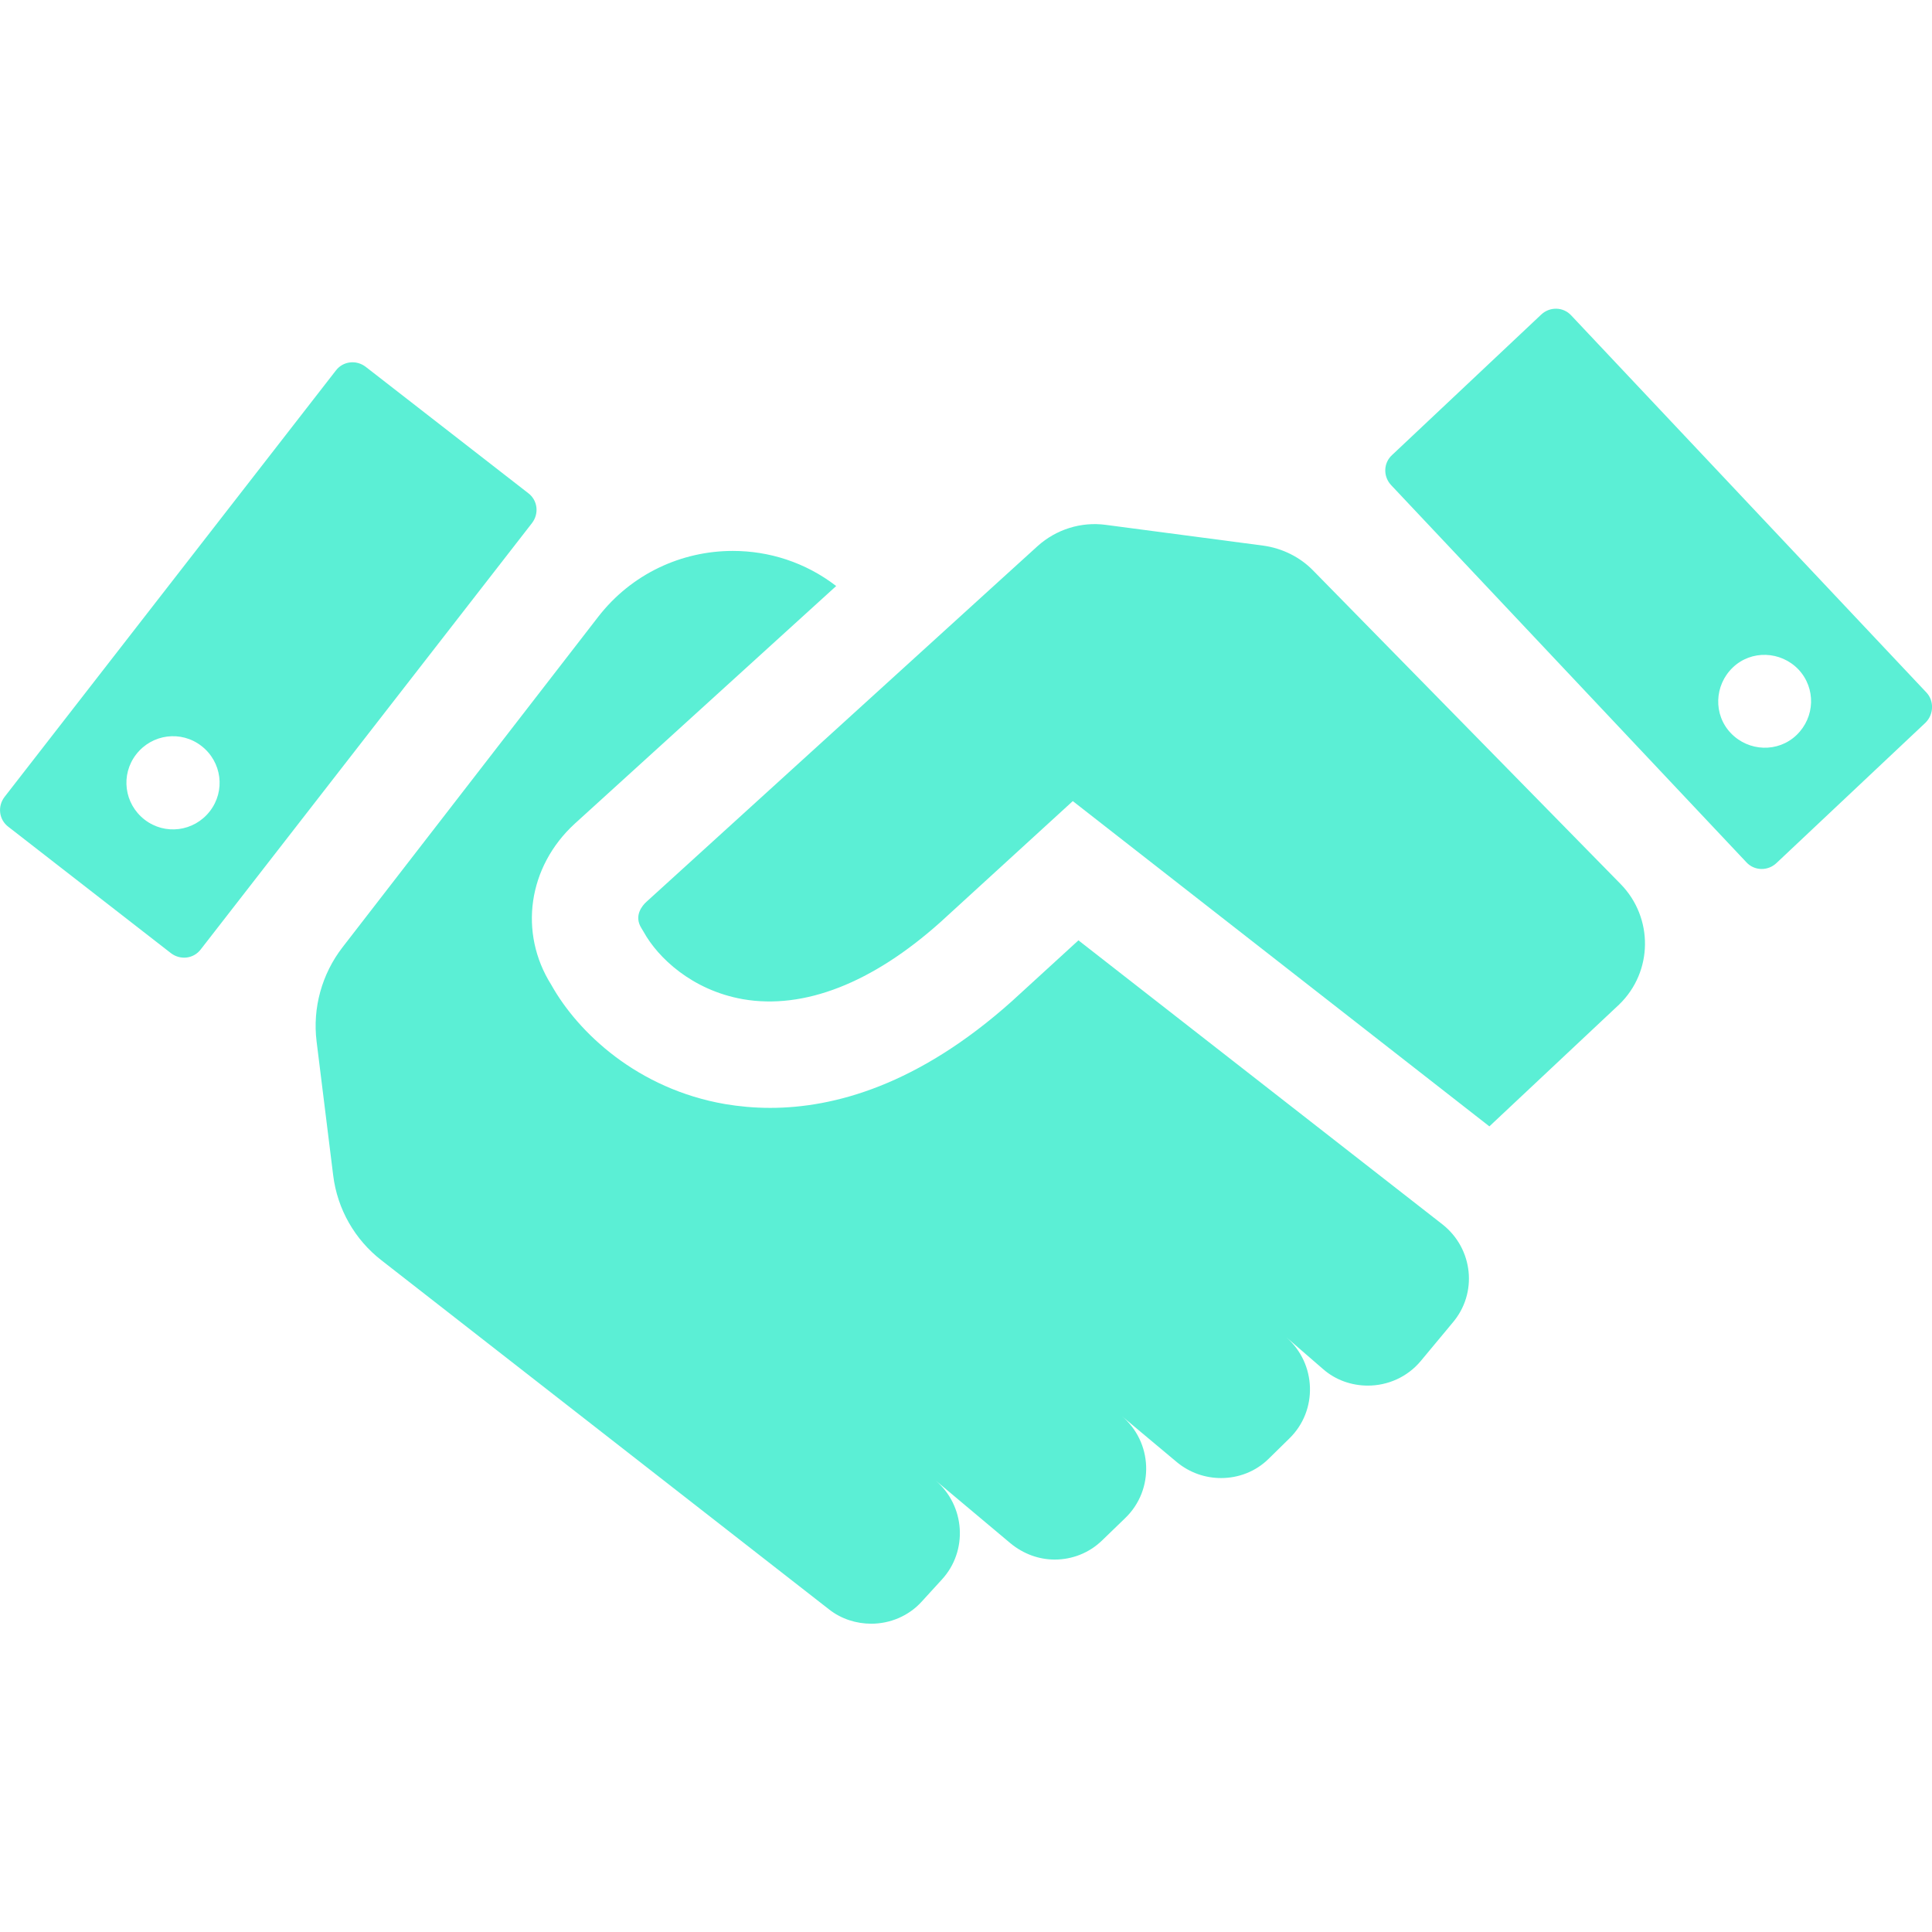
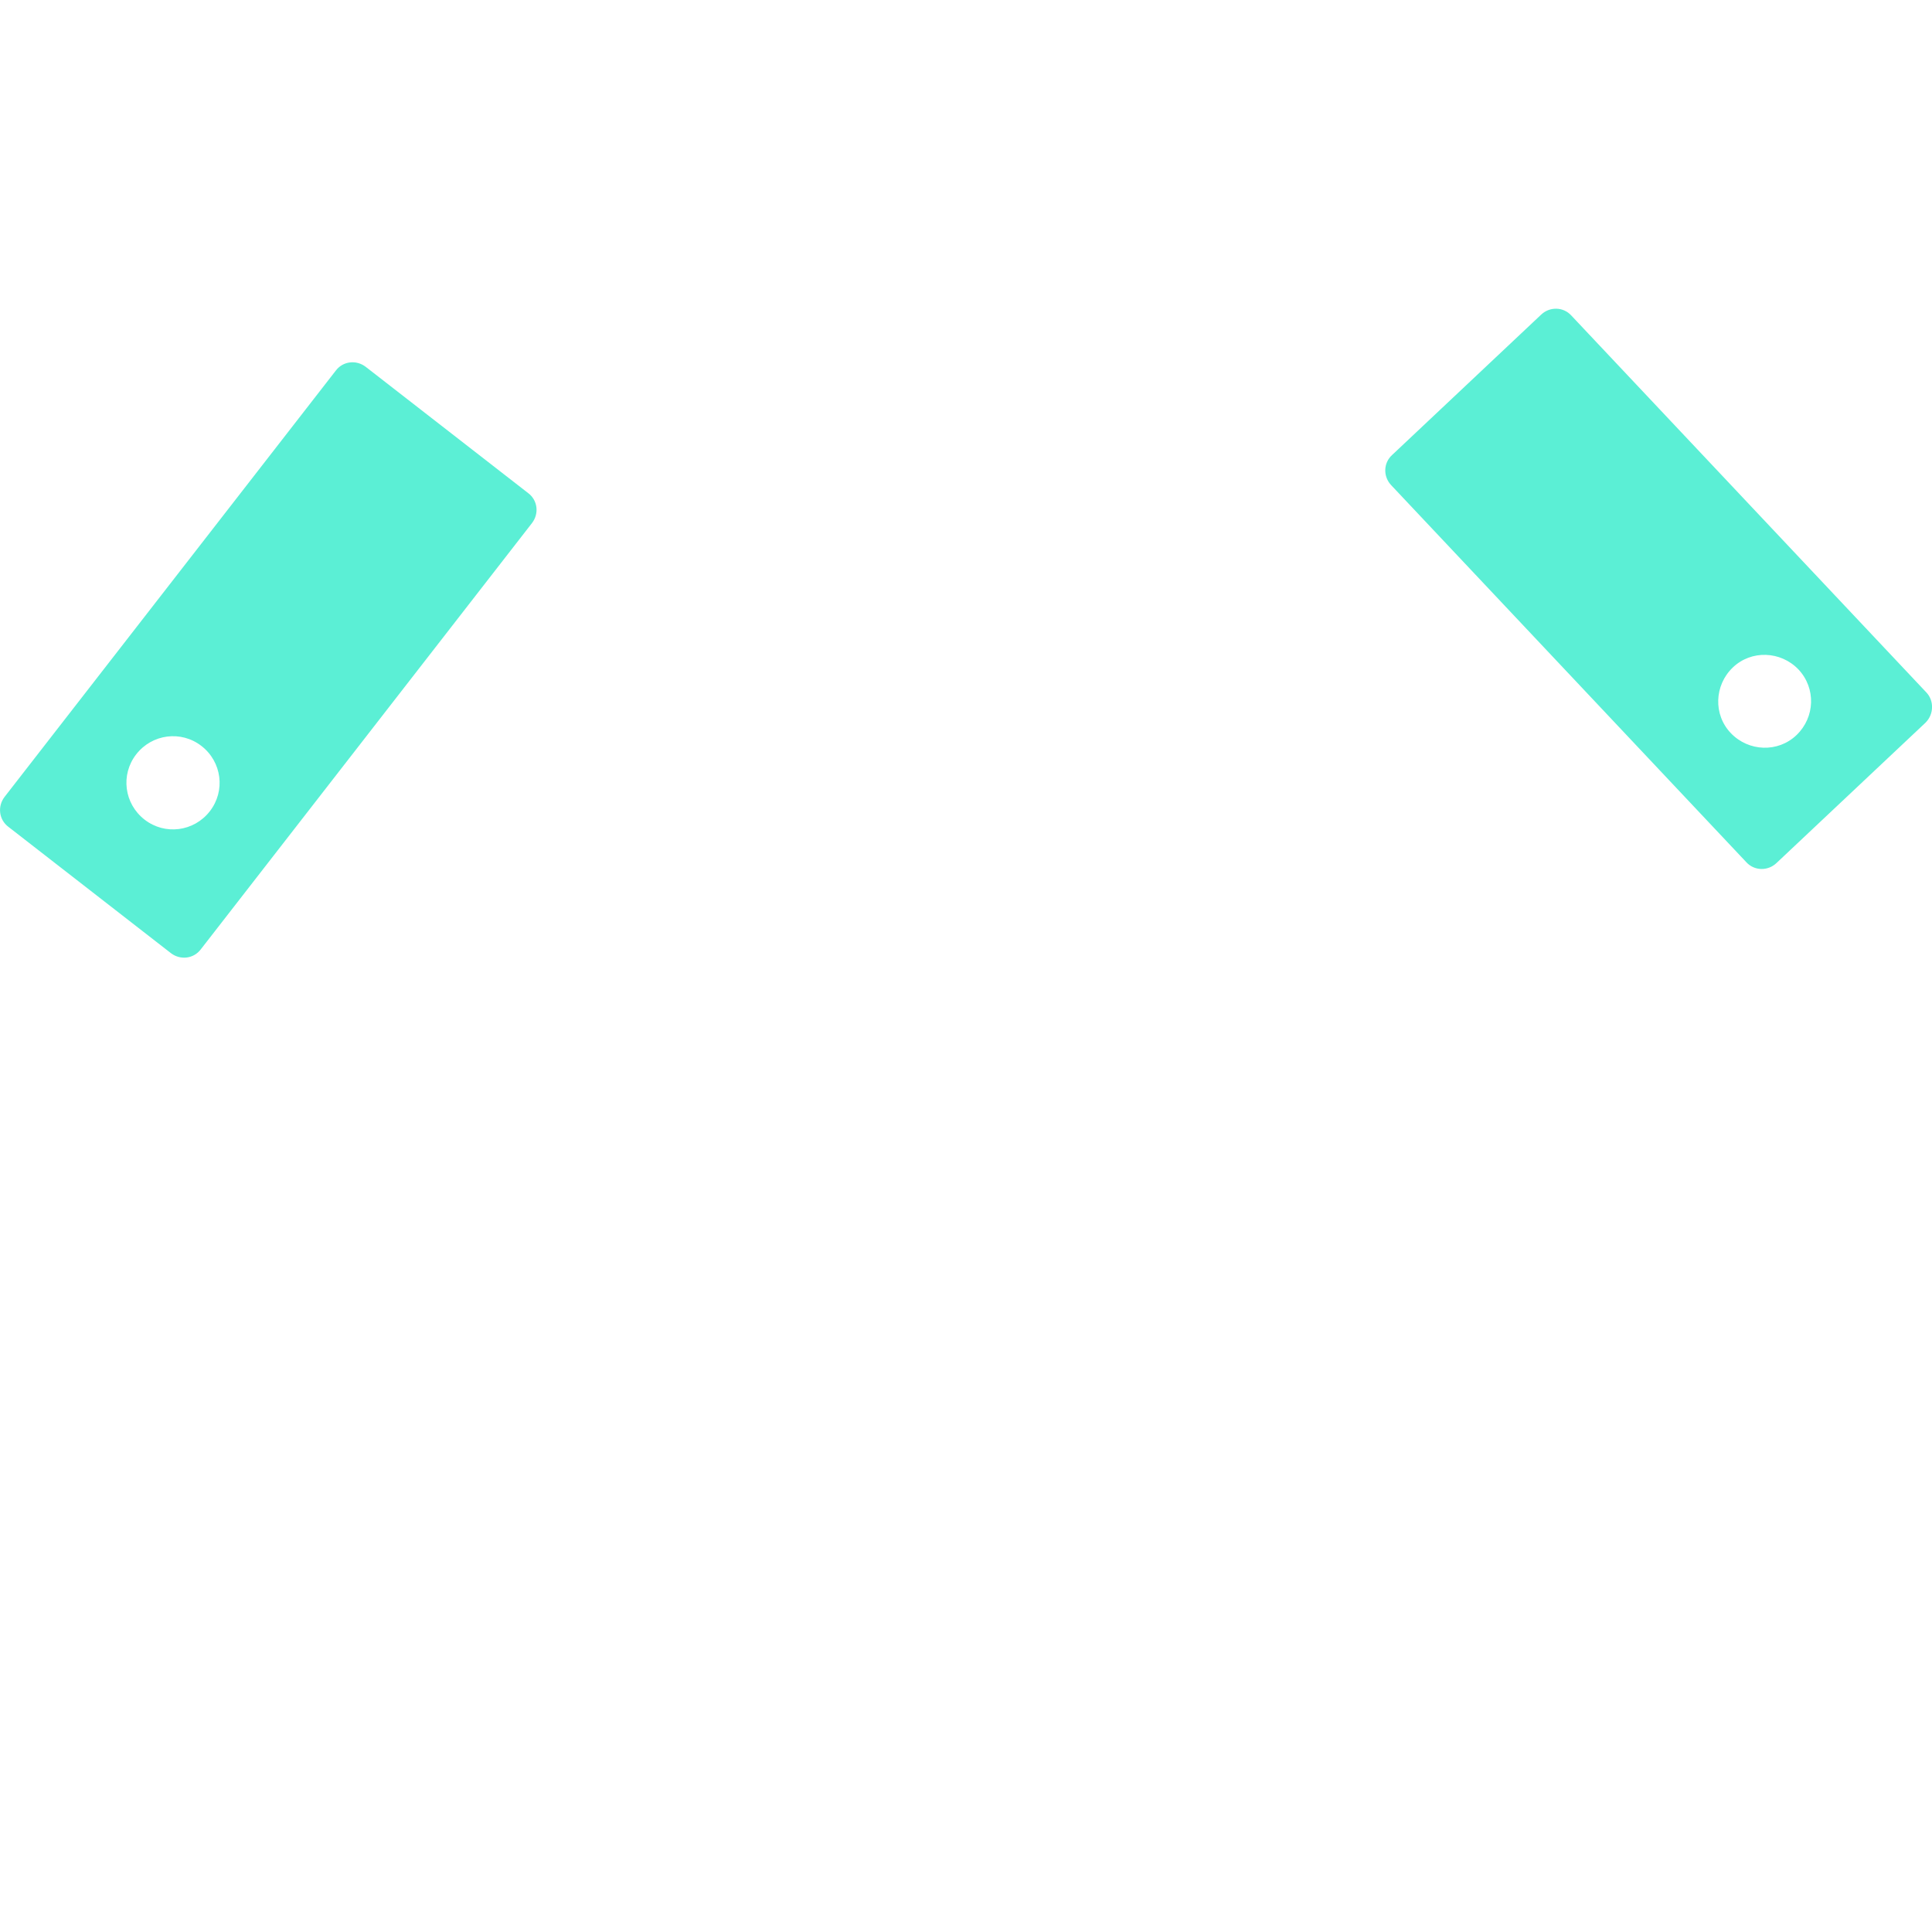
<svg xmlns="http://www.w3.org/2000/svg" version="1.1" x="0px" y="0px" viewBox="0 0 512 512" style="enable-background:new 0 0 512 512;" xml:space="preserve">
  <style type="text/css">
	.st0{fill:#5BEFD5;}
</style>
  <g id="data-collection-mobile">
</g>
  <g id="data-annotation">
</g>
  <g id="team-collaboration">
</g>
  <g id="neural-network">
</g>
  <g id="educate">
</g>
  <g id="driving-sales">
</g>
  <g id="engage-customers">
</g>
  <g id="sales-offers">
</g>
  <g id="new-product-service">
</g>
  <g id="experience">
</g>
  <g id="projects">
    <g>
      <g>
        <g>
          <g>
            <path class="st0" d="M510.5,183.5l-94.1-99.9c-2.1-2.3-5.7-2.4-8-0.2l-39.5,37.2c-2.3,2.1-2.4,5.7-0.2,8l94.1,99.9       c2.1,2.3,5.7,2.4,8,0.2l39.5-37.2C512.5,189.3,512.6,185.7,510.5,183.5z M476.1,194.8c-4.9,4.7-12.7,4.4-17.4-0.5       c-4.7-4.9-4.4-12.7,0.5-17.4c4.9-4.7,12.7-4.4,17.4,0.5C481.3,182.4,481,190.1,476.1,194.8z M96.9,97.2c-2.5-1.9-6-1.5-7.9,1       l-87.8,113c-1.9,2.5-1.5,6,1,7.9l43.1,33.5c2.5,1.9,6,1.5,7.9-1l87.8-113c1.9-2.5,1.5-6-1-7.9L96.9,97.2z M55.6,215       c-4.2,5.4-11.9,6.4-17.3,2.2c-5.4-4.2-6.4-11.9-2.2-17.3c4.2-5.4,11.9-6.4,17.3-2.2C58.8,201.9,59.8,209.6,55.6,215z" />
-             <path class="st0" d="M382.3,324.5l-96.5-75.3l-17.6,16.1c-24.9,22.3-47.2,28.3-64.1,28.3c-4.3,0-8.3-0.4-11.9-1       c-23.2-4-39-18.9-46.1-31.6c-8.7-13.8-6.2-31.3,6.2-42.7l69.3-63c-8.2-6.3-17.8-9.3-27.4-9.3c-13.5,0-26.8,6-35.7,17.5       l-67.7,87.5c-5.5,7.1-8,16.1-6.9,25l4.4,35.5c1.1,8.9,5.7,17,12.8,22.5l118.6,92.5c3.3,2.6,7.3,3.8,11.2,3.8       c4.9,0,9.9-2,13.4-5.9l5.3-5.8c7-7.6,6.2-19.6-1.7-26.3l19.9,16.7c3.4,2.8,7.5,4.3,11.7,4.3c4.6,0,9.1-1.7,12.6-5.1l6.1-5.9       c7.8-7.5,7.3-20.2-1-27.1l14.7,12.3c3.4,2.8,7.5,4.2,11.7,4.2c4.6,0,9.2-1.7,12.7-5.2l5.4-5.3c7.6-7.4,7.2-19.8-0.8-26.8       l9.7,8.4c3.4,3,7.7,4.4,11.9,4.4c5.2,0,10.4-2.2,14-6.5l8.4-10.1C391.7,342.7,390.4,330.9,382.3,324.5z M429.5,234.3L348,151.2       c-3.5-3.6-8.2-5.9-13.2-6.6l-41.7-5.5c-6.6-0.9-13.2,1.2-18.1,5.6l-9.8,8.9l-93.9,85.4c-1.1,1-3.4,3.7-1.3,7l0.6,1       c3.7,6.7,12.7,15.4,26.3,17.8c16.2,2.8,34.3-4.3,52.3-20.4l35.1-32.1l110.4,86.2l34.4-32.3       C438.1,257.5,438.2,243.2,429.5,234.3z" />
          </g>
        </g>
      </g>
    </g>
  </g>
</svg>